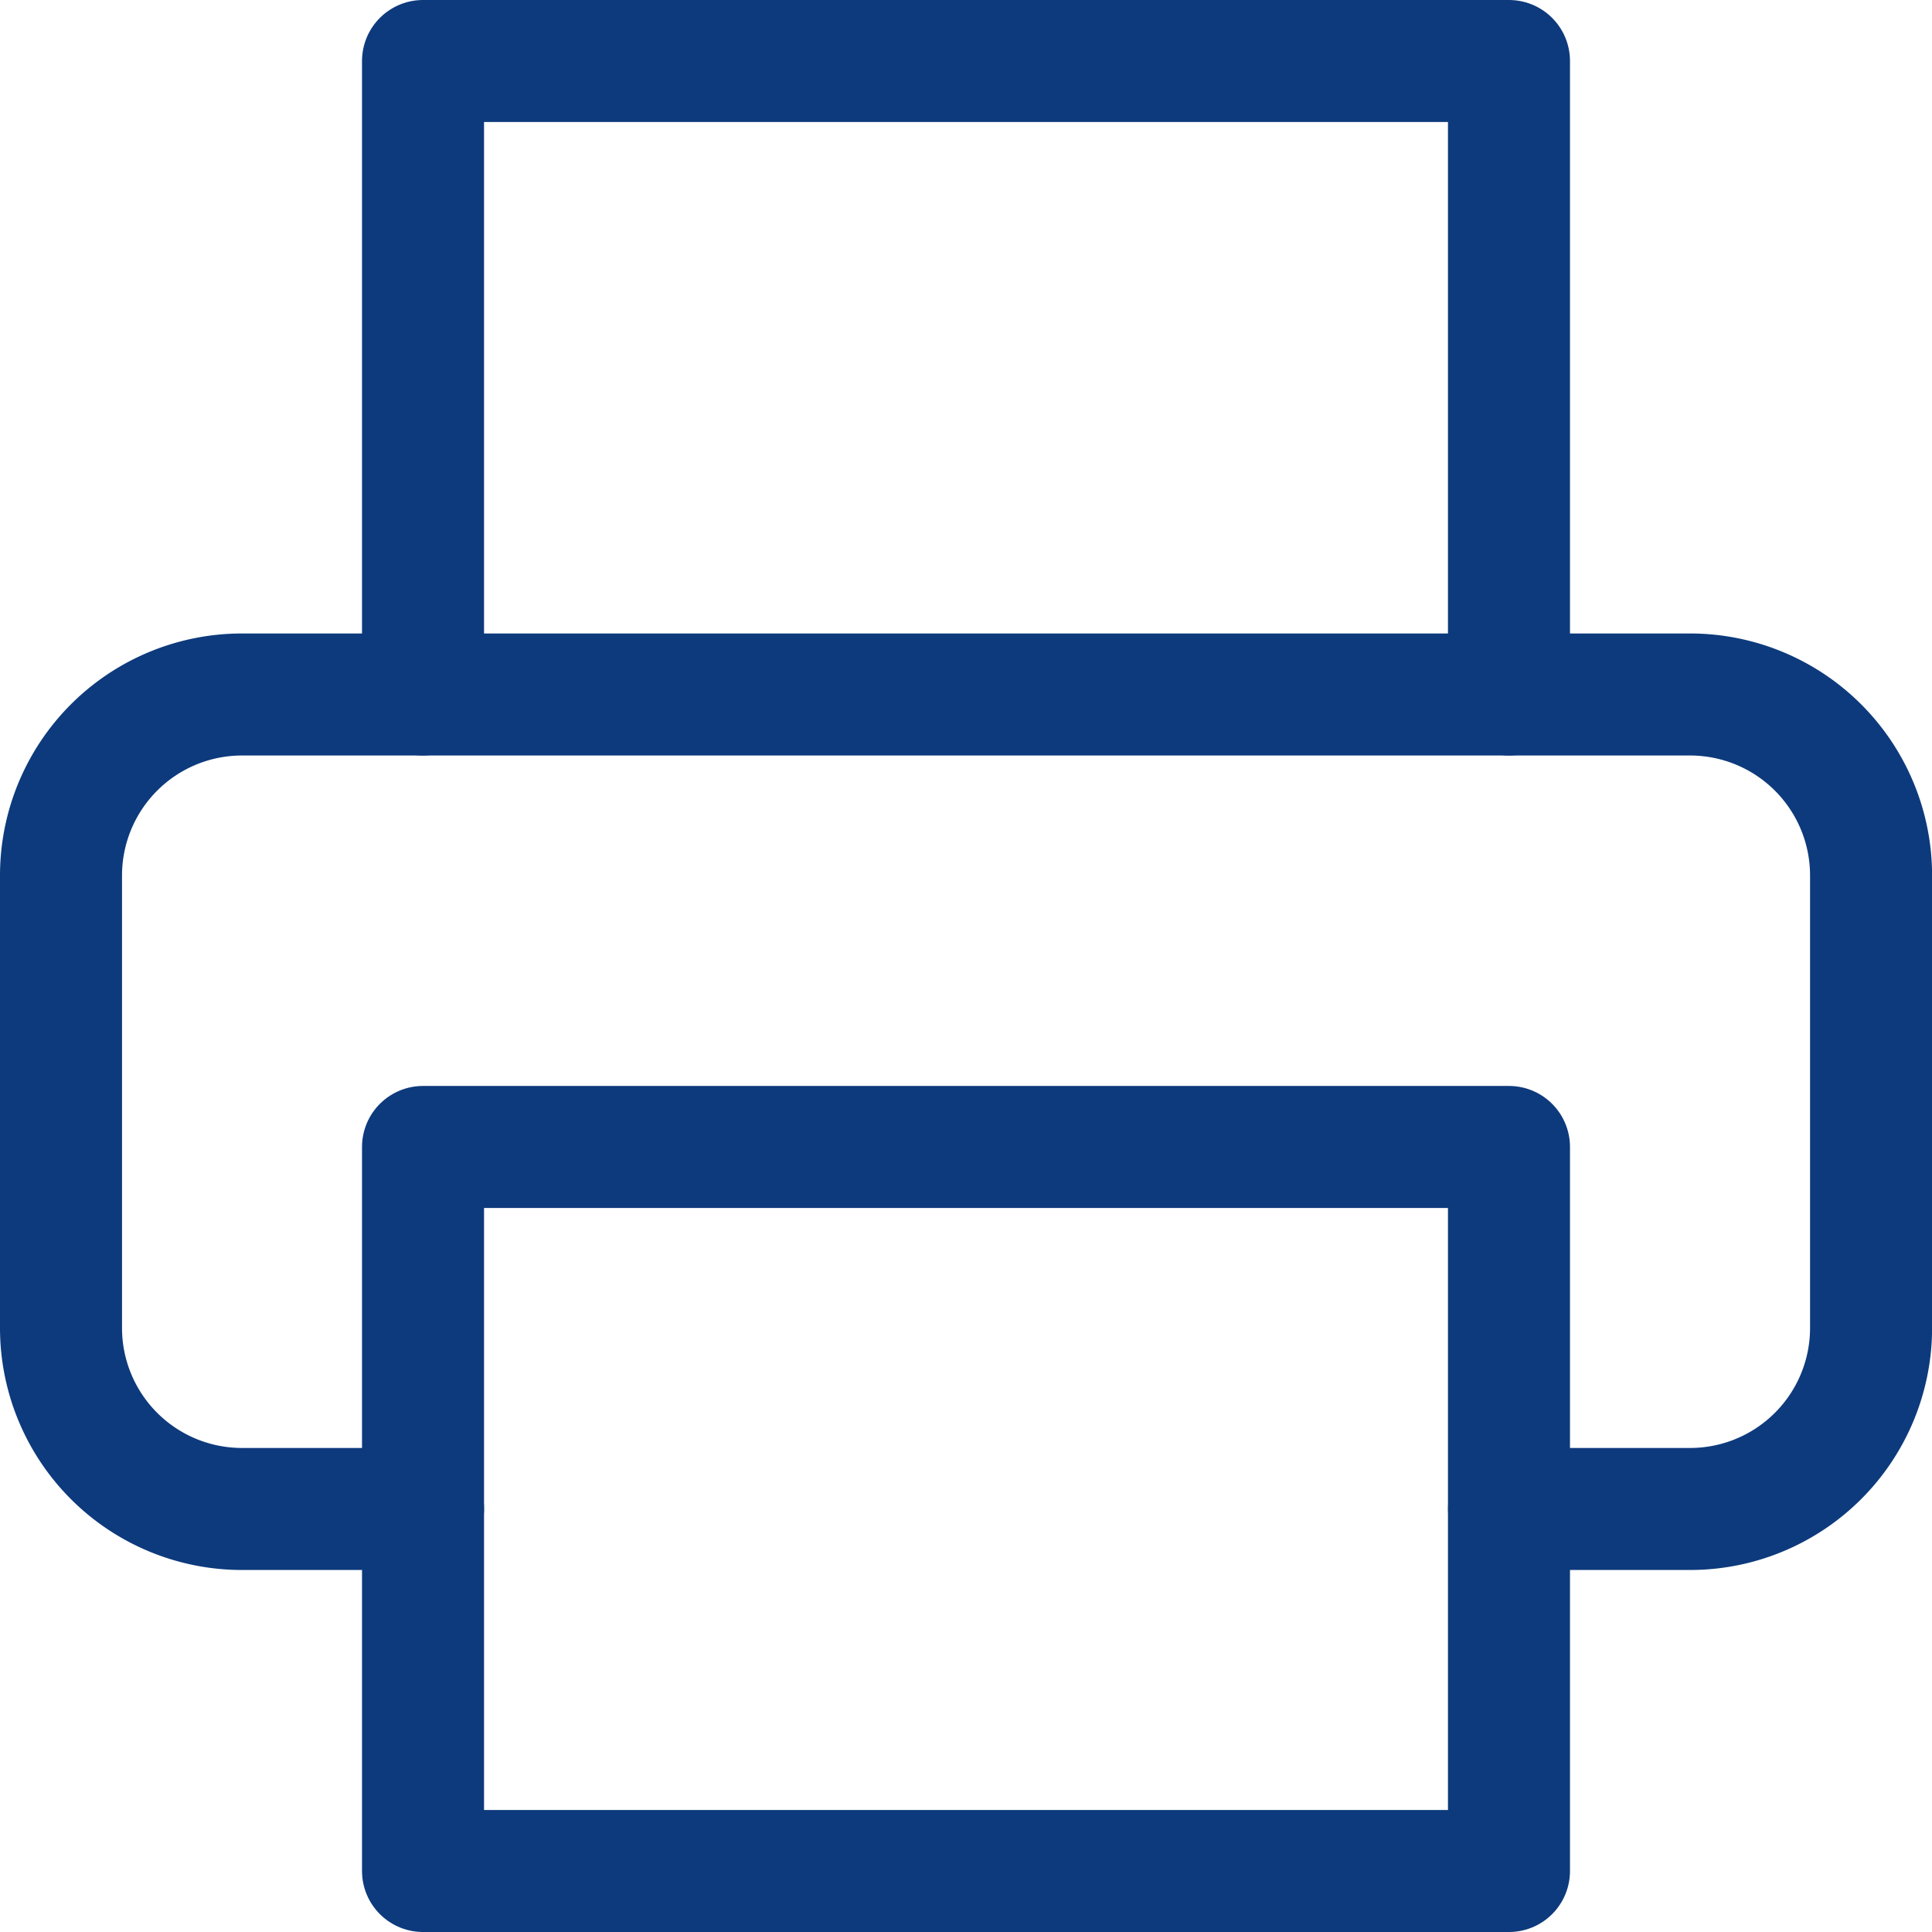
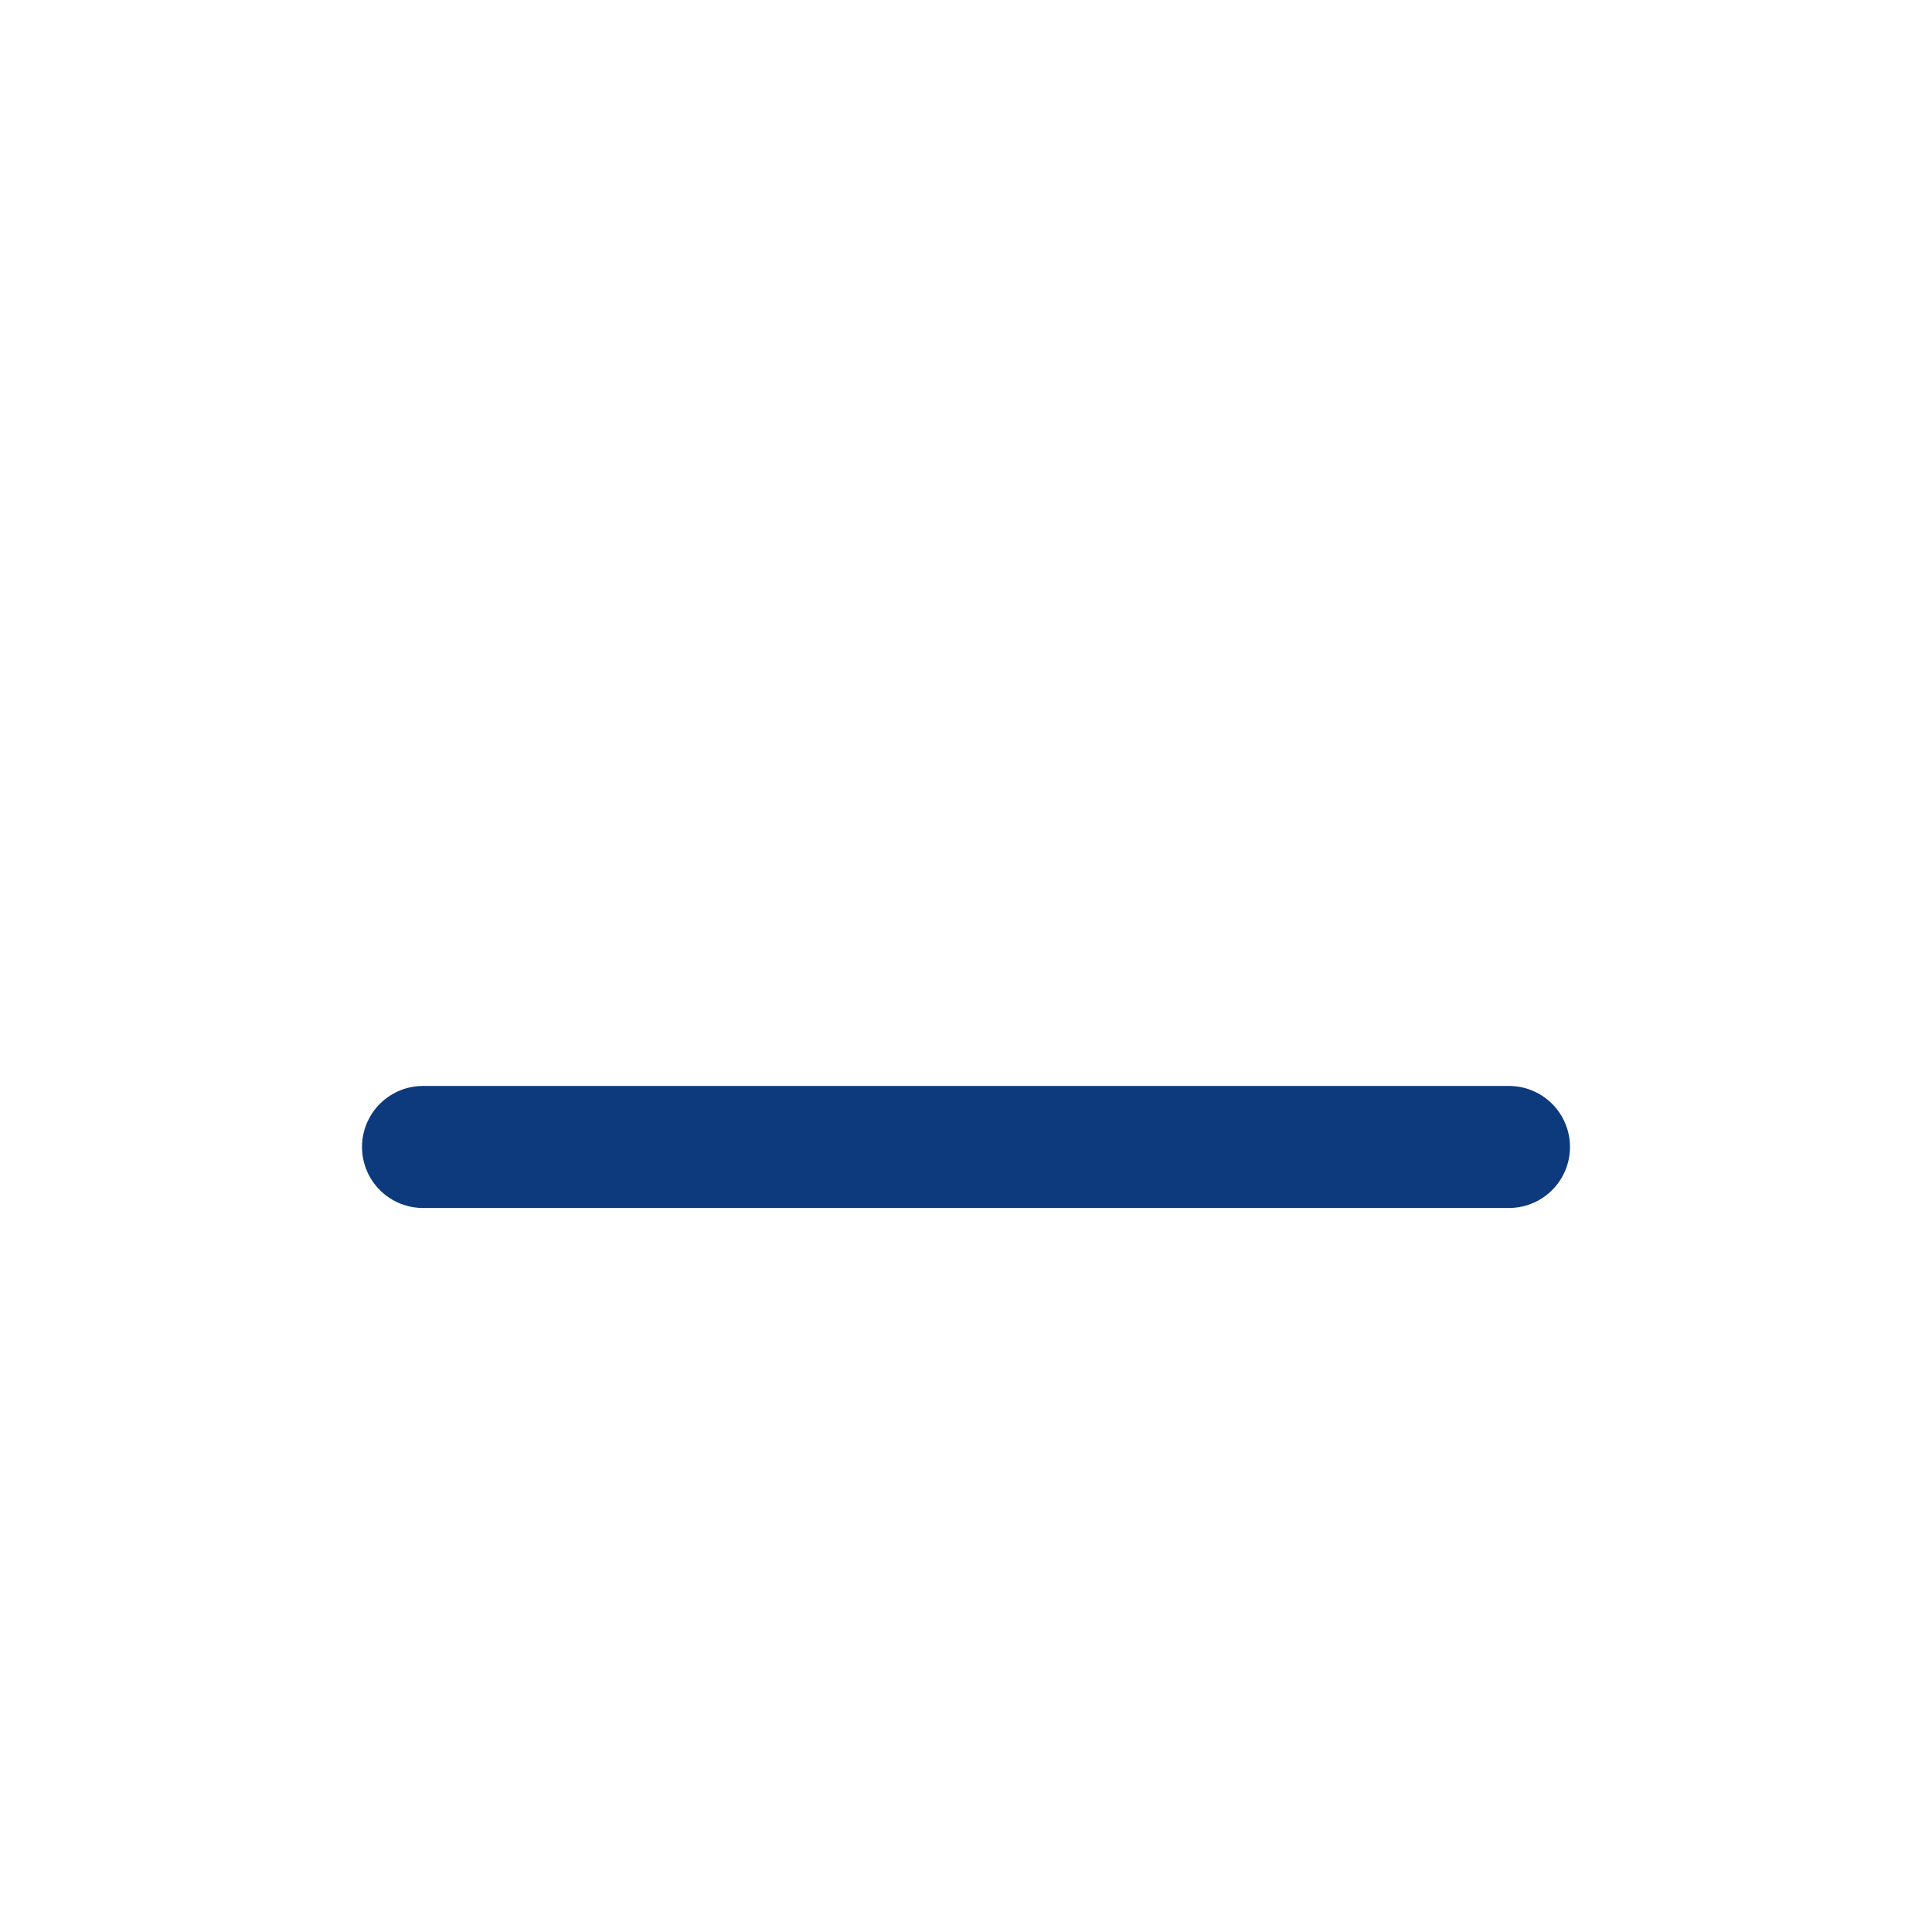
<svg xmlns="http://www.w3.org/2000/svg" width="23.749" height="23.749" viewBox="0 0 23.749 23.749">
  <g data-name="Icon feather-printer">
-     <path data-name="Trazado 7993" d="M9 10.787V3h13.349v7.787" transform="translate(-3.8 -2.25)" style="fill:none;stroke:#0d3a7c;stroke-linecap:round;stroke-linejoin:round;stroke-width:1.5px" />
-     <path data-name="Trazado 7994" d="M7.45 23.512H5.225A2.225 2.225 0 0 1 3 21.287v-5.562A2.225 2.225 0 0 1 5.225 13.5h17.8a2.225 2.225 0 0 1 2.225 2.225v5.562a2.225 2.225 0 0 1-2.225 2.225H20.8" transform="translate(-2.25 -4.963)" style="fill:none;stroke:#0d3a7c;stroke-linecap:round;stroke-linejoin:round;stroke-width:1.5px" />
-     <path data-name="Trazado 7995" d="M9 21h13.349v8.9H9z" transform="translate(-3.8 -6.901)" style="fill:none;stroke:#0d3a7c;stroke-linecap:round;stroke-linejoin:round;stroke-width:1.5px" />
+     <path data-name="Trazado 7995" d="M9 21h13.349H9z" transform="translate(-3.8 -6.901)" style="fill:none;stroke:#0d3a7c;stroke-linecap:round;stroke-linejoin:round;stroke-width:1.5px" />
  </g>
</svg>